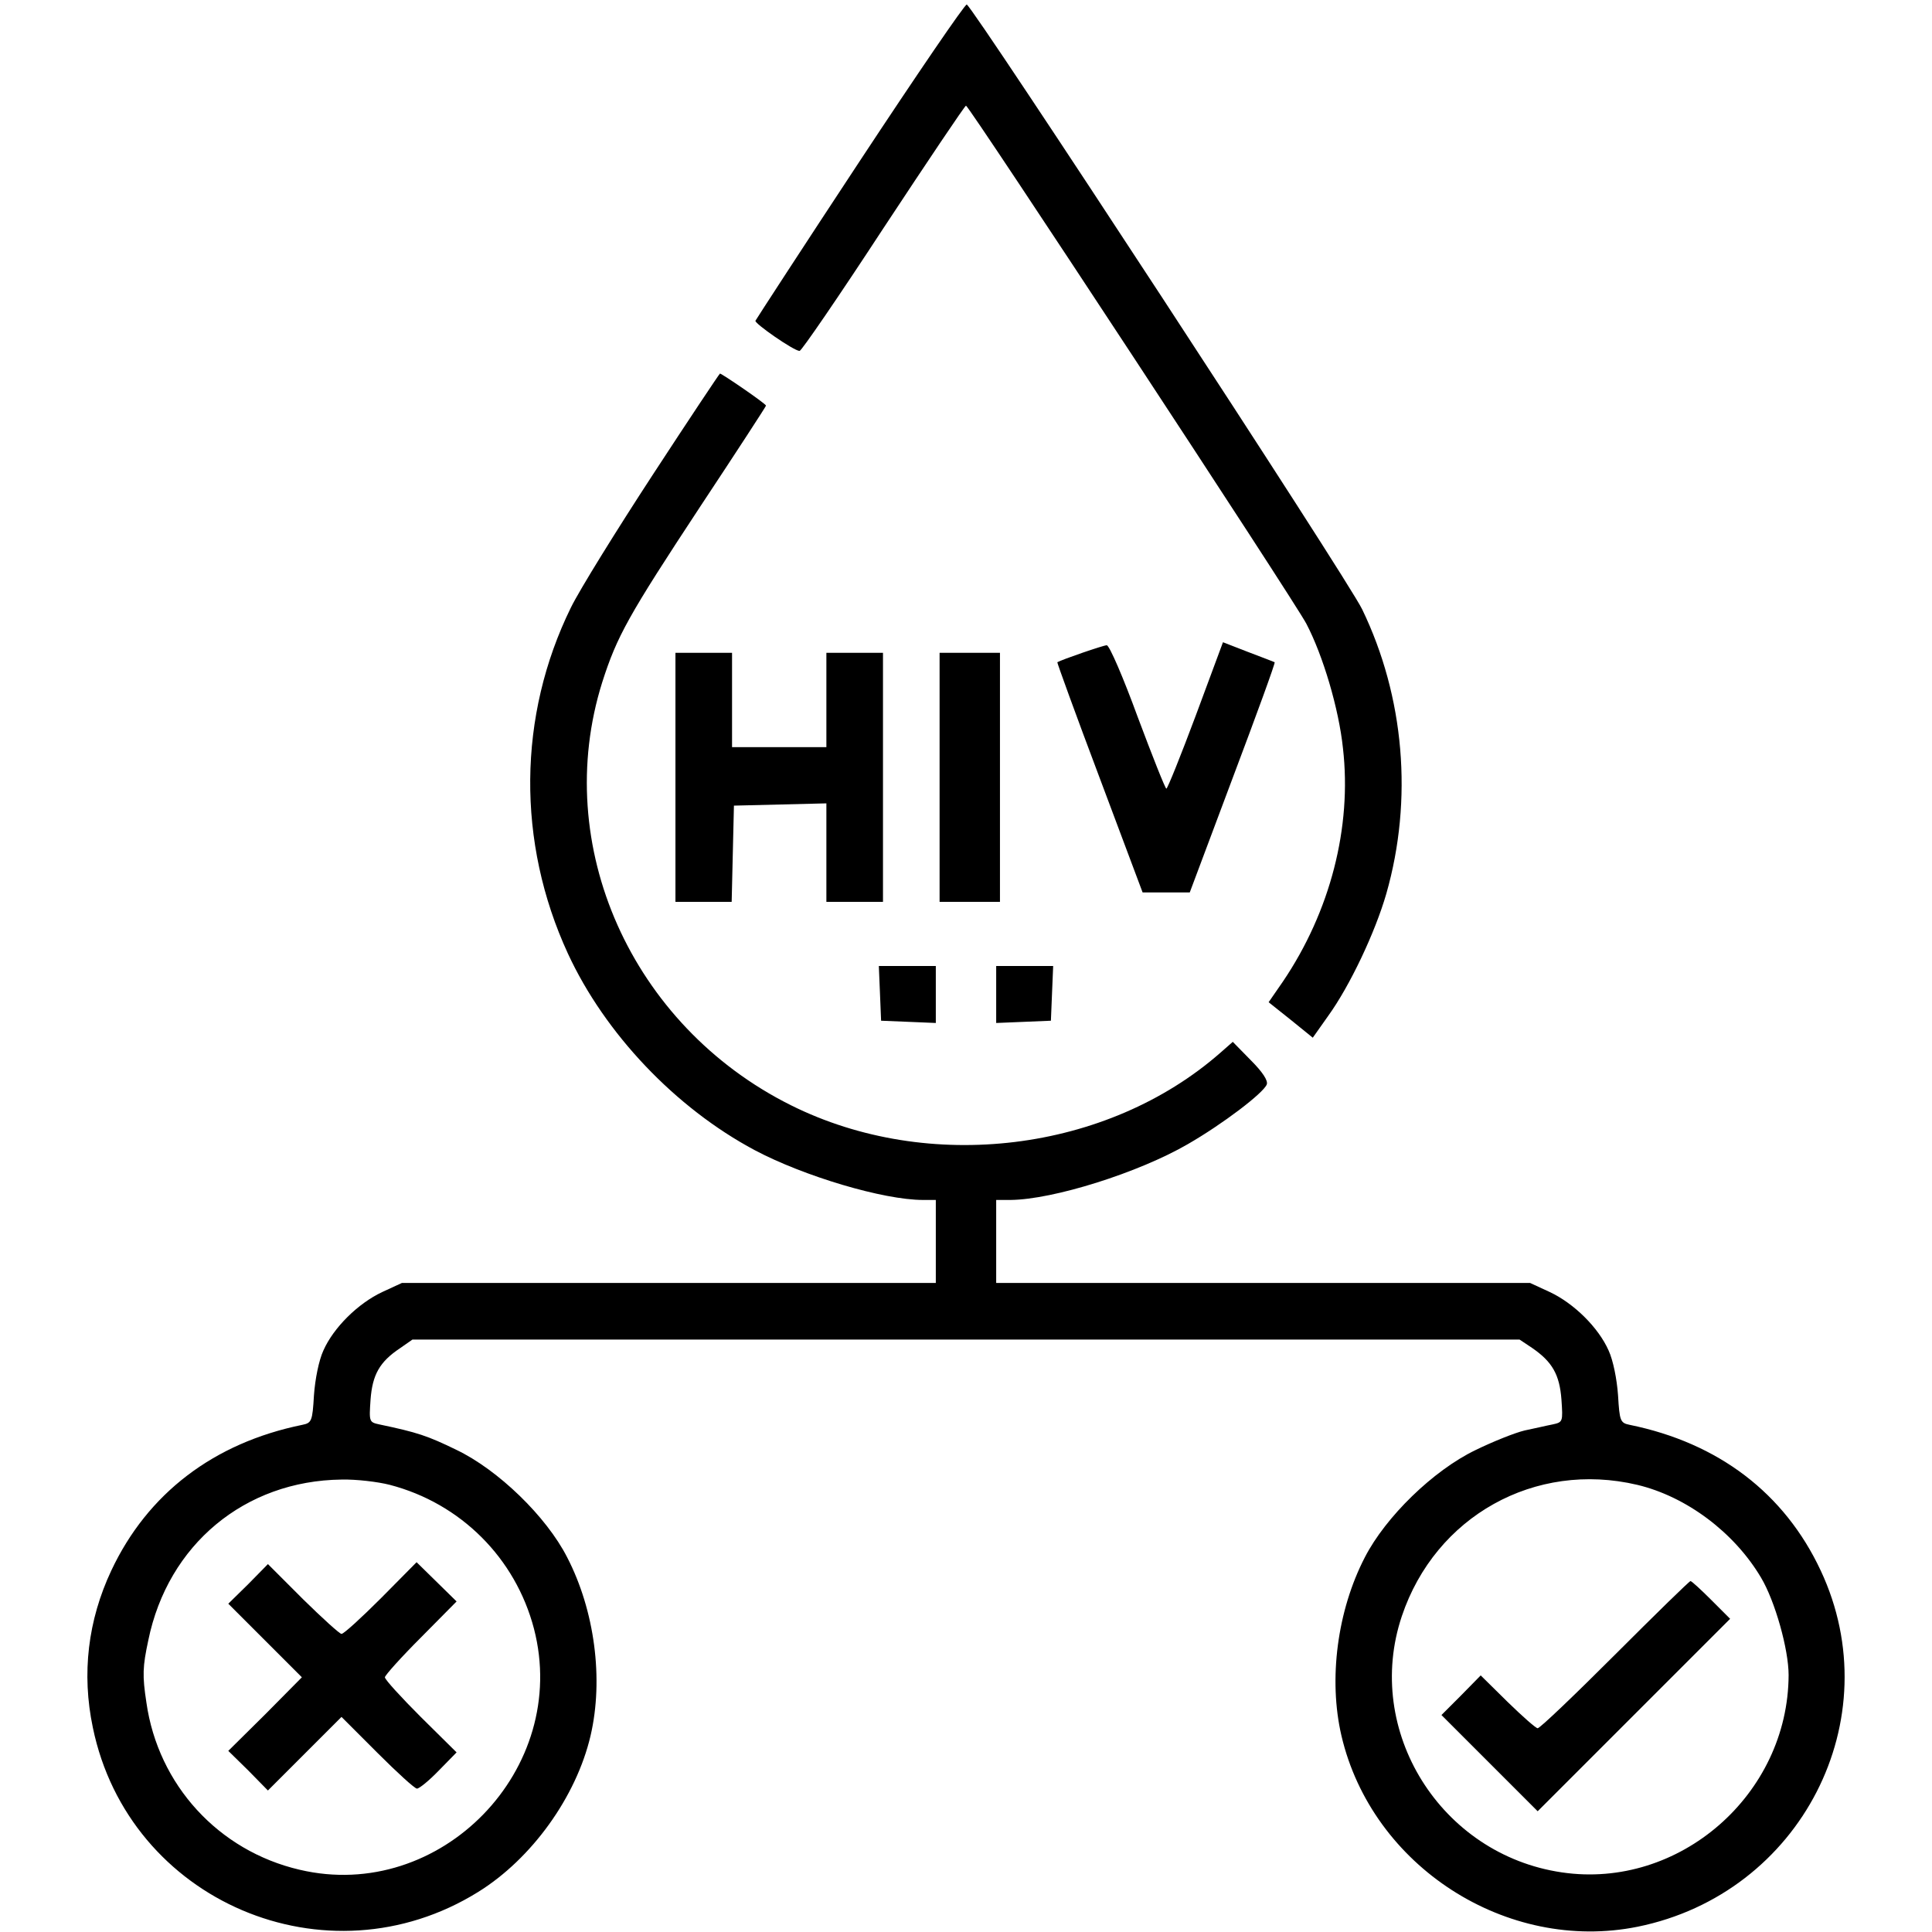
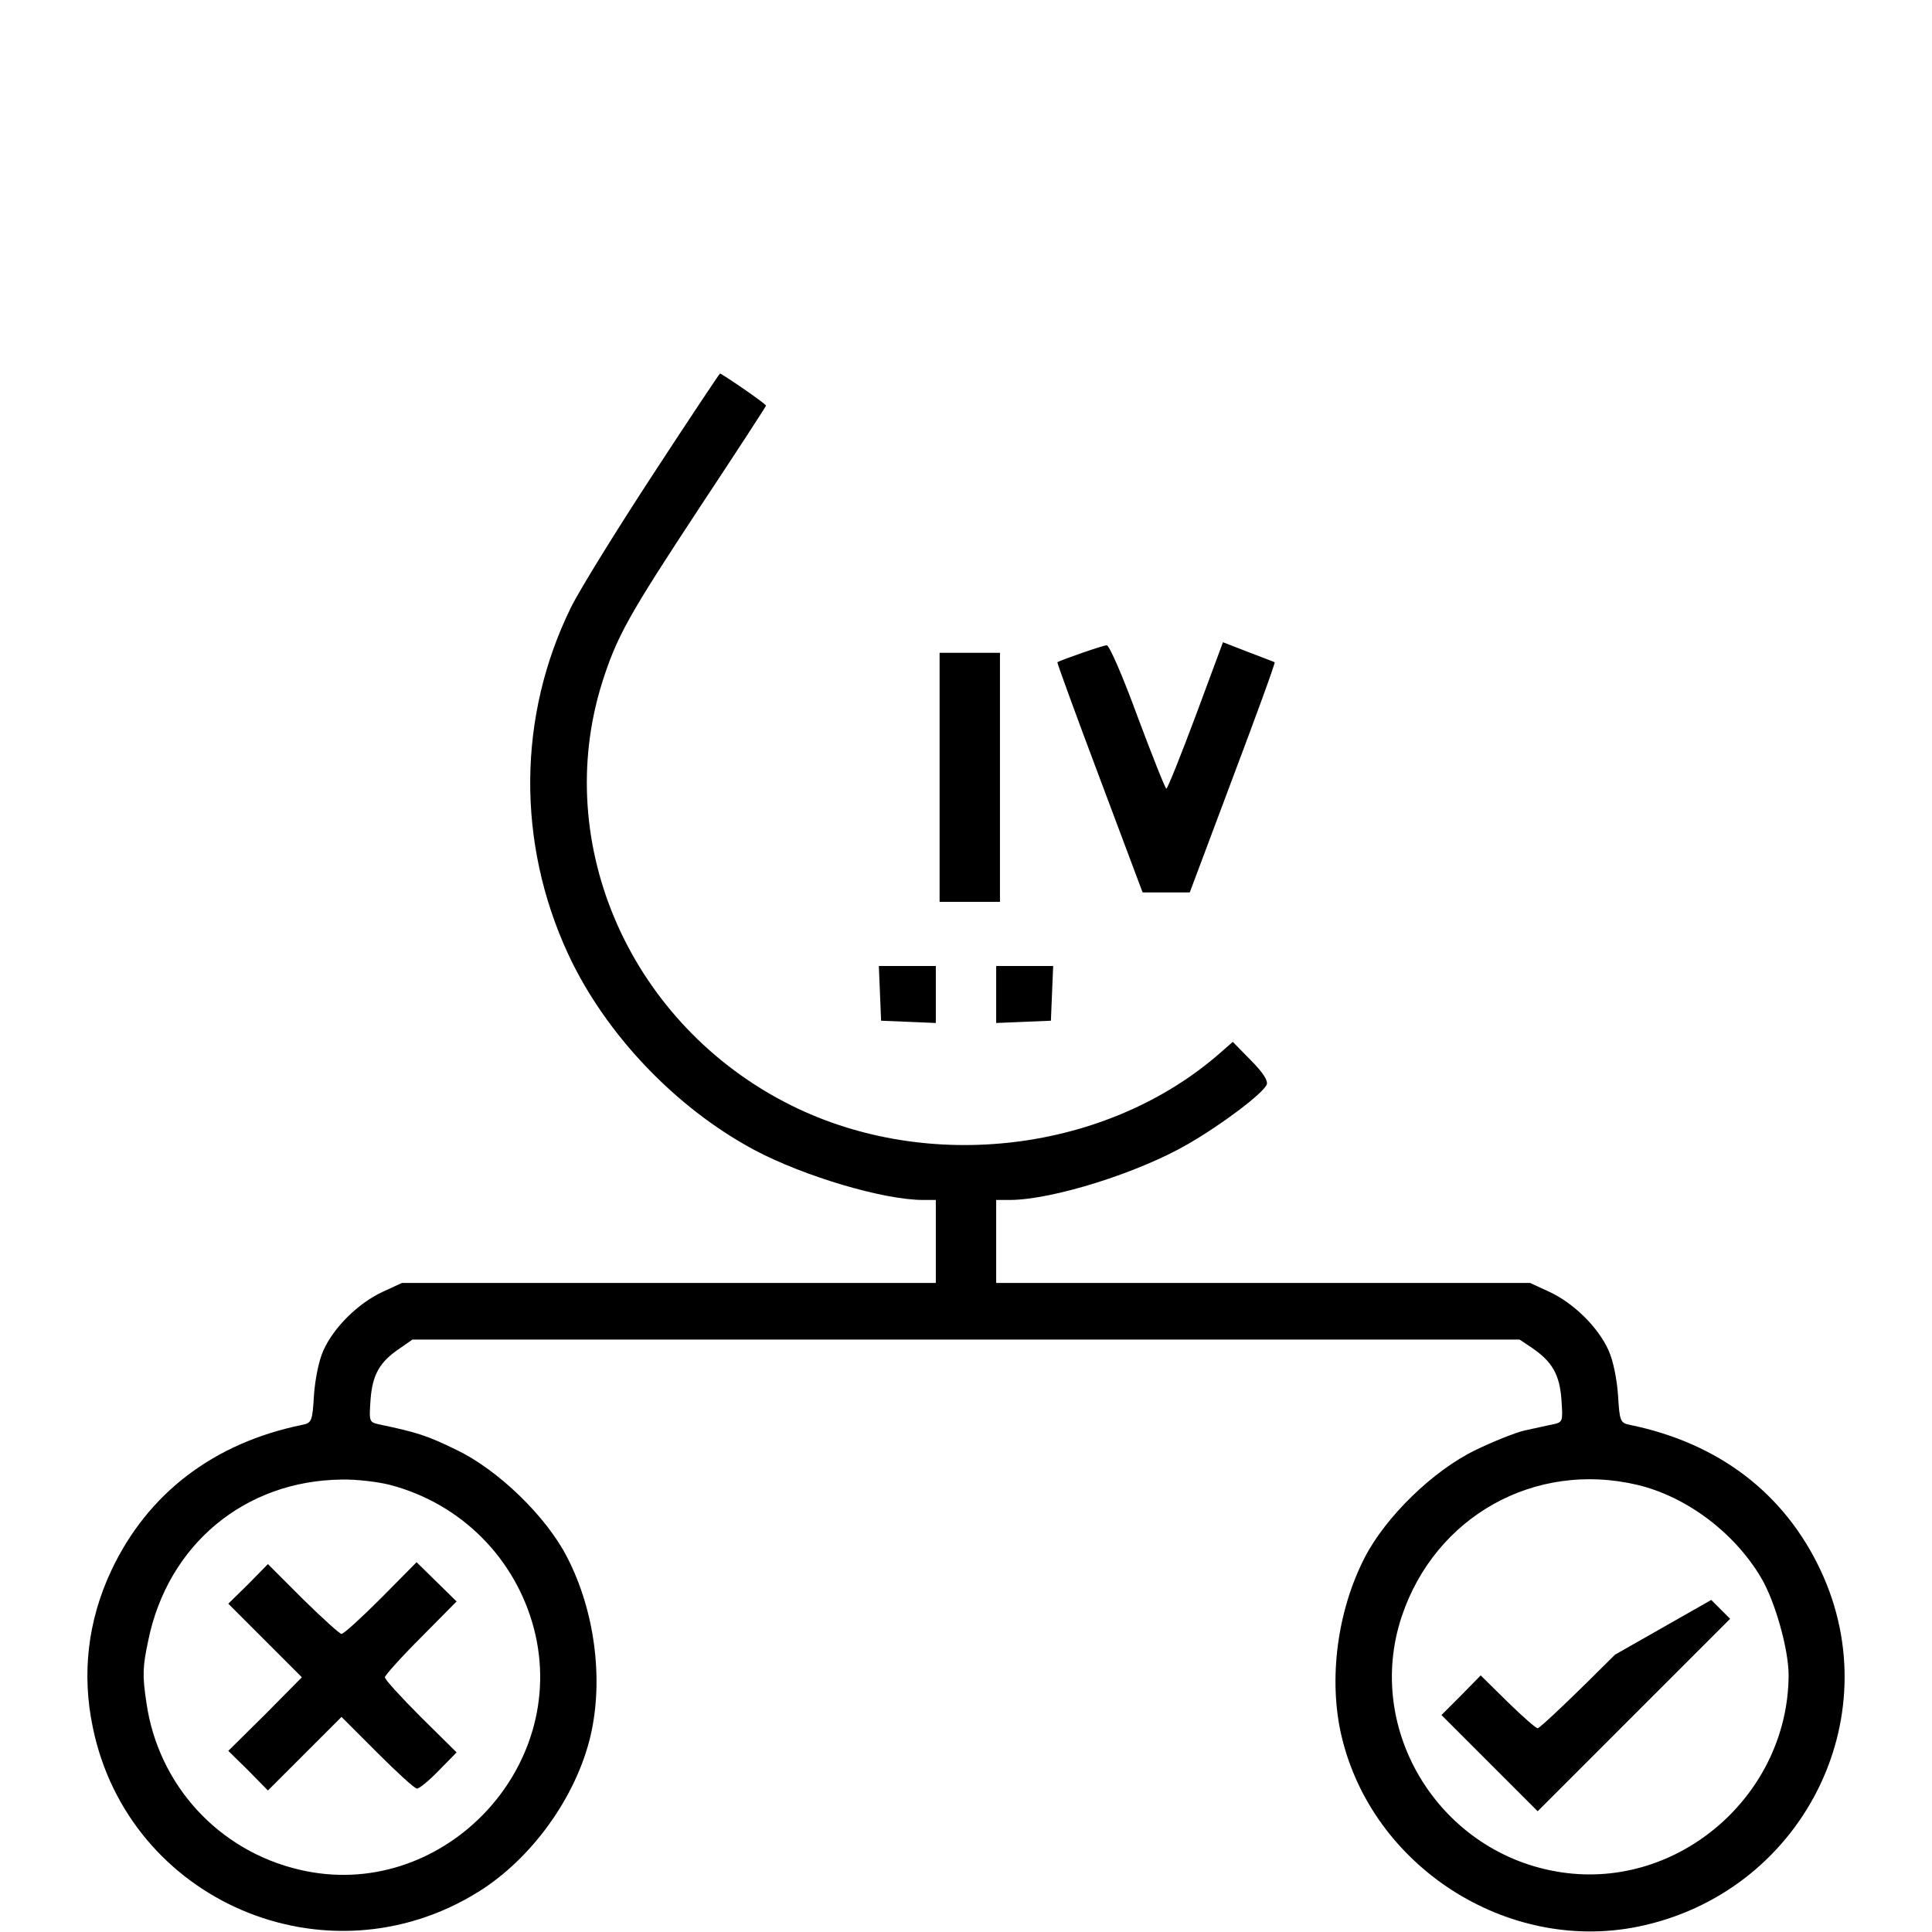
<svg xmlns="http://www.w3.org/2000/svg" version="1.0" width="512pt" height="512pt" viewBox="0 0 512 512" preserveAspectRatio="xMidYMid meet">
  <g transform="translate(0,512) scale(0.1,-0.1)" fill="#000000" stroke="none">
-     <path d="M2279 4694 c-151 -229 -275 -420 -277 -424 -3 -7 102 -80 117 -80 5 0 105 146 222 325 118 179 216 325 219 325 8 0 872 -1315 902 -1373 44 -84 86 -225 97 -330 24 -210 -34 -433 -159 -618 l-38 -55 59 -47 58 -47 41 58 c57 79 124 220 154 324 71 249 48 521 -64 753 -37 78 -1031 1597 -1048 1603 -5 1 -132 -185 -283 -414z" />
    <path d="M1730 3862 c-96 -147 -194 -305 -217 -352 -141 -287 -144 -622 -8 -917 98 -212 285 -409 495 -521 130 -69 341 -132 446 -132 l34 0 0 -110 0 -110 -707 0 -708 0 -52 -24 c-64 -30 -129 -94 -156 -155 -12 -26 -22 -76 -25 -119 -4 -68 -6 -73 -31 -78 -235 -48 -410 -182 -506 -386 -62 -132 -79 -273 -49 -416 95 -461 620 -685 1021 -436 142 88 260 252 298 414 35 150 11 332 -62 473 -55 108 -183 232 -294 285 -76 37 -103 46 -203 67 -28 6 -28 7 -24 66 5 66 24 100 78 136 l33 23 1467 0 1467 0 33 -22 c54 -37 73 -71 78 -137 4 -59 4 -60 -24 -66 -16 -3 -49 -11 -74 -16 -25 -6 -83 -29 -130 -52 -112 -54 -238 -177 -293 -284 -73 -141 -97 -323 -62 -473 81 -346 438 -576 785 -506 433 88 670 550 485 944 -96 205 -271 338 -506 386 -25 5 -27 10 -31 78 -3 43 -13 93 -25 119 -27 61 -92 125 -156 155 l-52 24 -707 0 -708 0 0 110 0 110 38 0 c113 1 339 72 470 148 92 53 200 135 209 158 4 10 -11 33 -42 64 l-48 49 -33 -29 c-300 -263 -773 -321 -1138 -139 -423 211 -636 689 -500 1121 39 122 69 176 260 466 96 145 174 265 174 267 0 5 -117 85 -122 85 -2 -1 -82 -121 -178 -268z m-697 -2677 c188 -49 333 -194 382 -381 97 -373 -248 -727 -621 -639 -215 50 -375 225 -406 443 -11 72 -10 95 5 165 52 254 256 423 512 426 39 1 97 -6 128 -14z m3306 0 c130 -31 257 -126 328 -246 37 -62 73 -190 73 -258 -1 -317 -290 -569 -601 -523 -321 47 -526 375 -424 679 89 265 353 412 624 348z" />
    <path d="M1010 885 c-52 -52 -99 -95 -105 -95 -5 0 -51 42 -102 92 l-93 93 -52 -53 -53 -52 98 -98 97 -97 -97 -98 -98 -97 53 -52 52 -53 98 98 97 97 95 -95 c52 -52 99 -95 105 -95 6 0 32 21 58 48 l47 48 -95 94 c-52 52 -95 99 -95 105 0 5 43 53 95 105 l95 96 -53 52 -53 52 -94 -95z" />
-     <path d="M4280 735 c-107 -107 -199 -195 -205 -195 -5 0 -41 32 -80 70 l-71 70 -52 -53 -52 -52 128 -128 127 -127 255 255 255 255 -50 50 c-27 27 -52 50 -55 50 -3 0 -93 -88 -200 -195z" />
+     <path d="M4280 735 c-107 -107 -199 -195 -205 -195 -5 0 -41 32 -80 70 l-71 70 -52 -53 -52 -52 128 -128 127 -127 255 255 255 255 -50 50 z" />
    <path d="M3169 3224 c-40 -107 -75 -194 -78 -194 -3 0 -37 86 -76 190 -38 104 -75 190 -82 190 -9 0 -119 -38 -131 -45 -1 -1 49 -139 112 -306 l114 -304 63 0 62 0 114 304 c63 167 113 304 111 306 -2 1 -33 13 -70 27 l-67 26 -72 -194z" />
-     <path d="M1790 3060 l0 -330 75 0 74 0 3 128 3 127 123 3 122 3 0 -131 0 -130 75 0 75 0 0 330 0 330 -75 0 -75 0 0 -125 0 -125 -125 0 -125 0 0 125 0 125 -75 0 -75 0 0 -330z" />
    <path d="M2490 3060 l0 -330 80 0 80 0 0 330 0 330 -80 0 -80 0 0 -330z" />
    <path d="M2332 2488 l3 -73 73 -3 72 -3 0 76 0 75 -75 0 -76 0 3 -72z" />
    <path d="M2640 2485 l0 -76 73 3 72 3 3 73 3 72 -76 0 -75 0 0 -75z" />
  </g>
</svg>